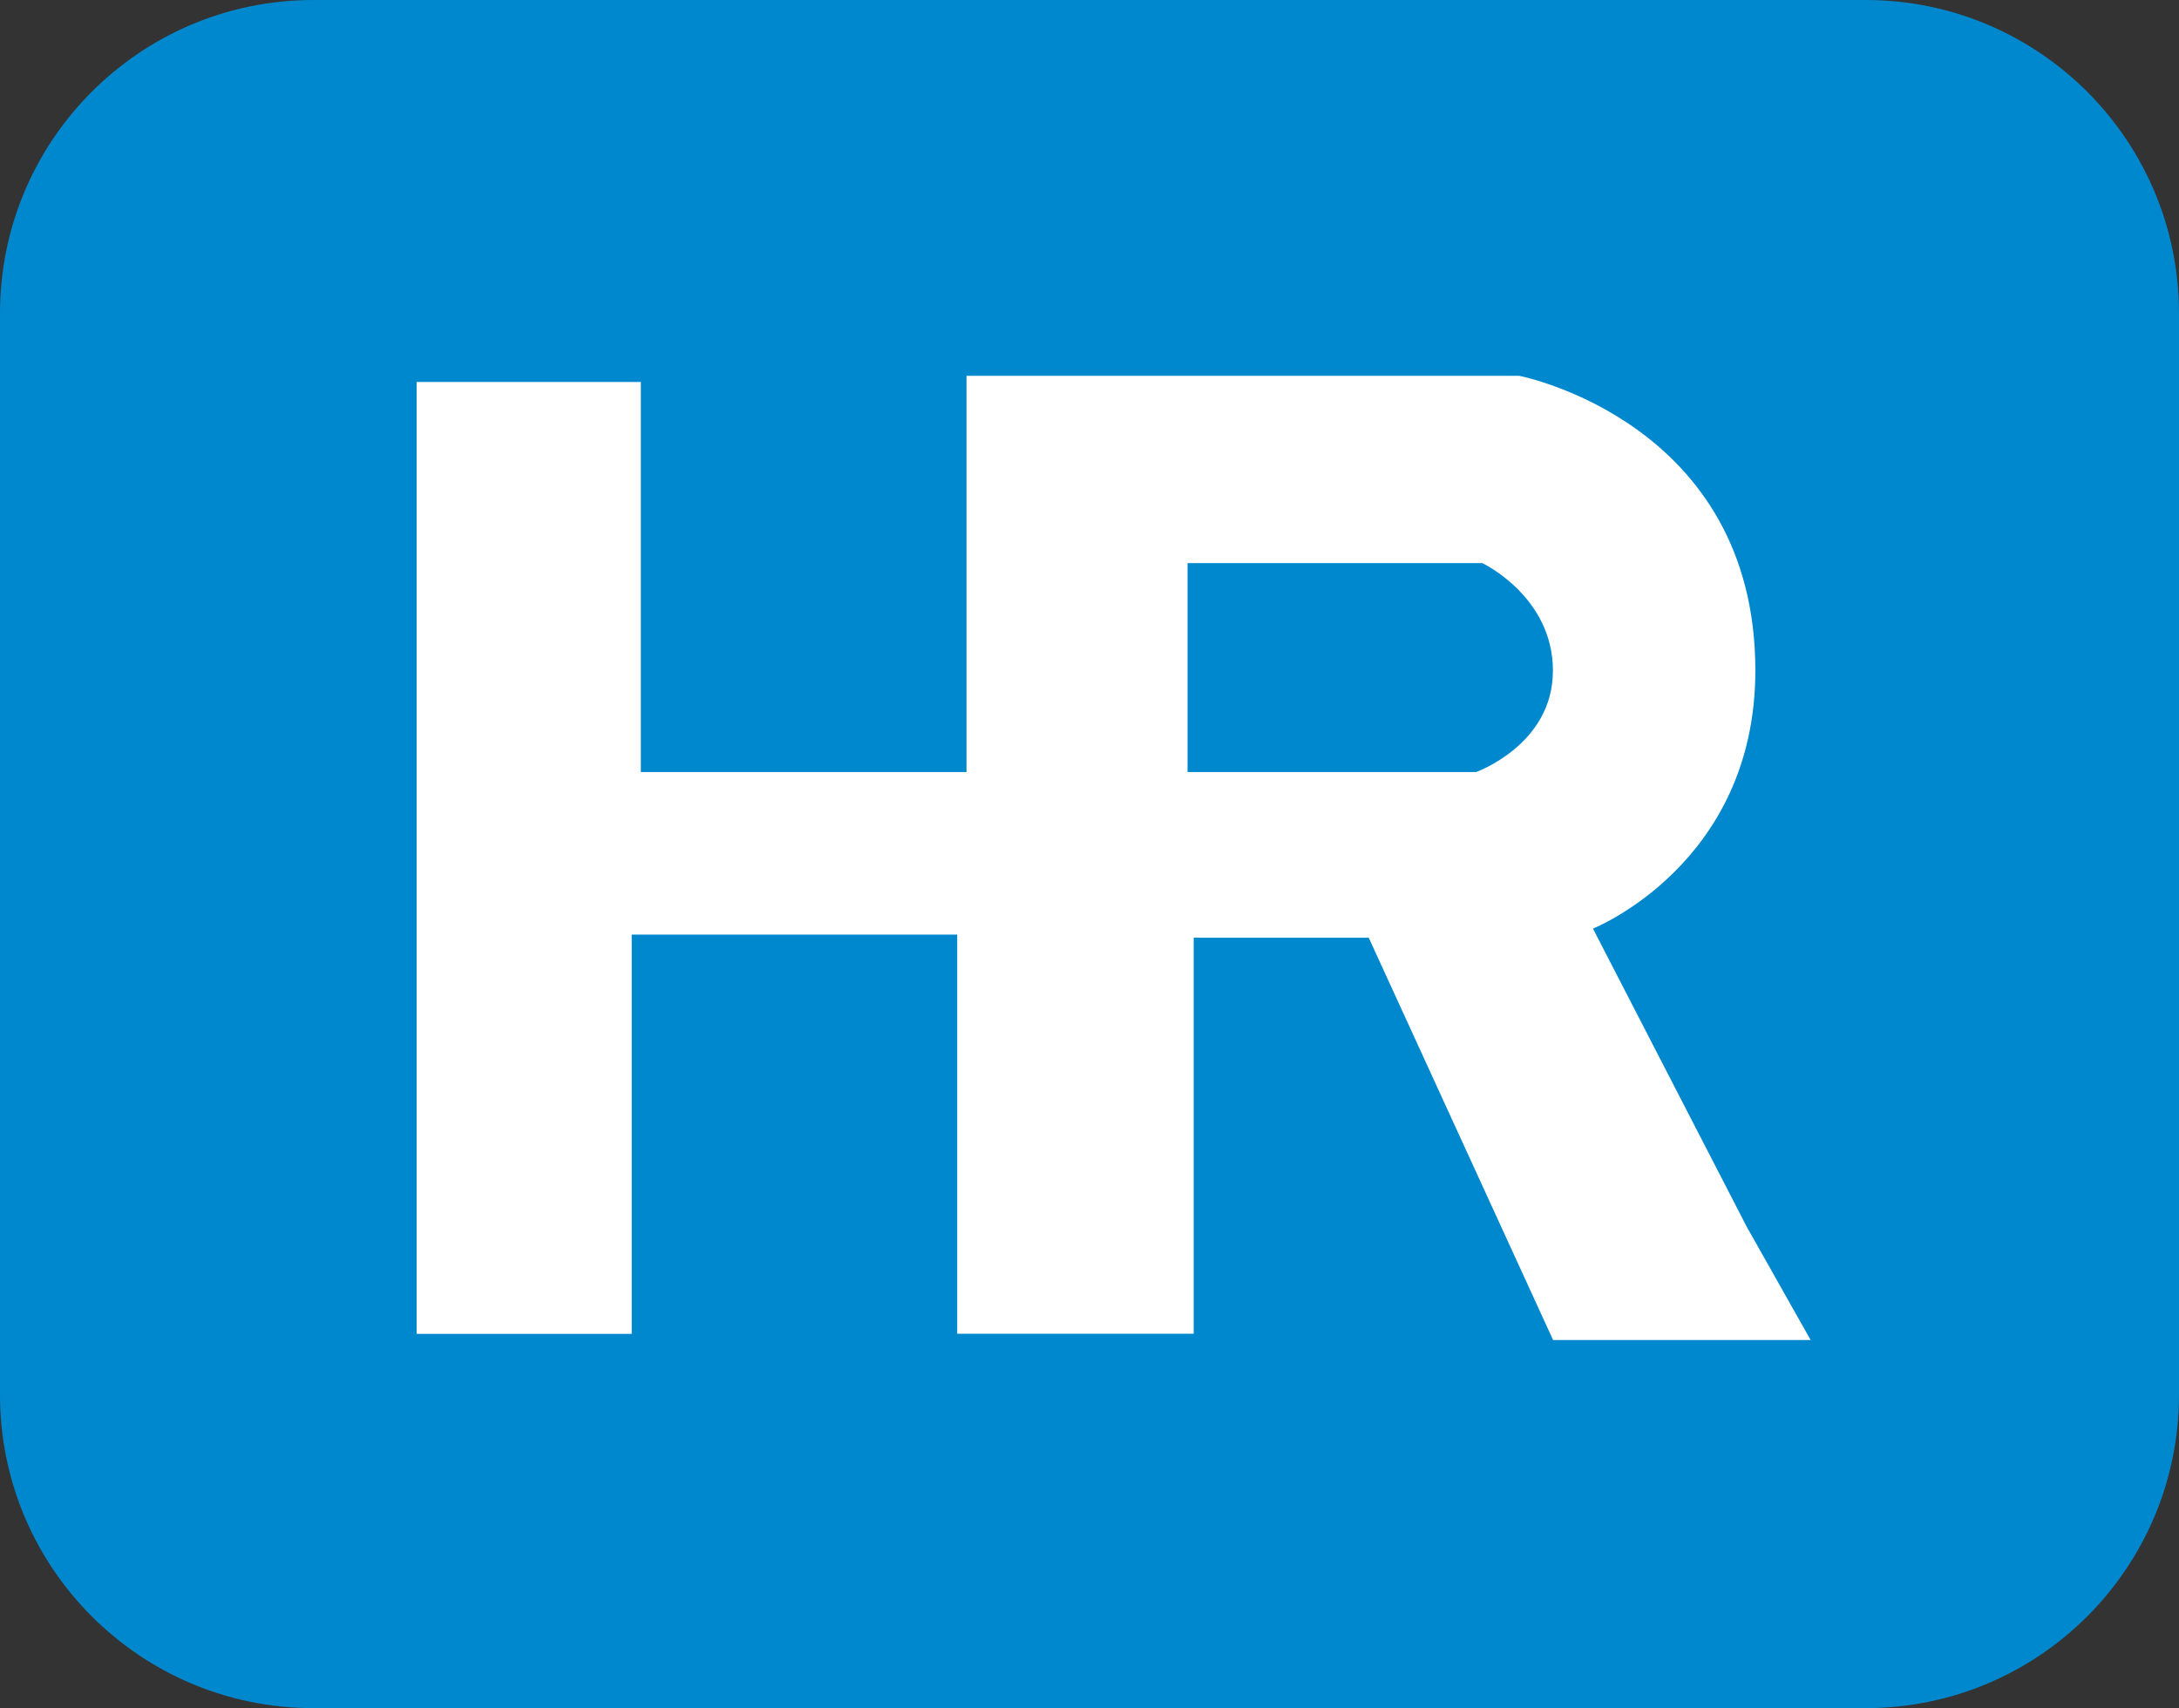
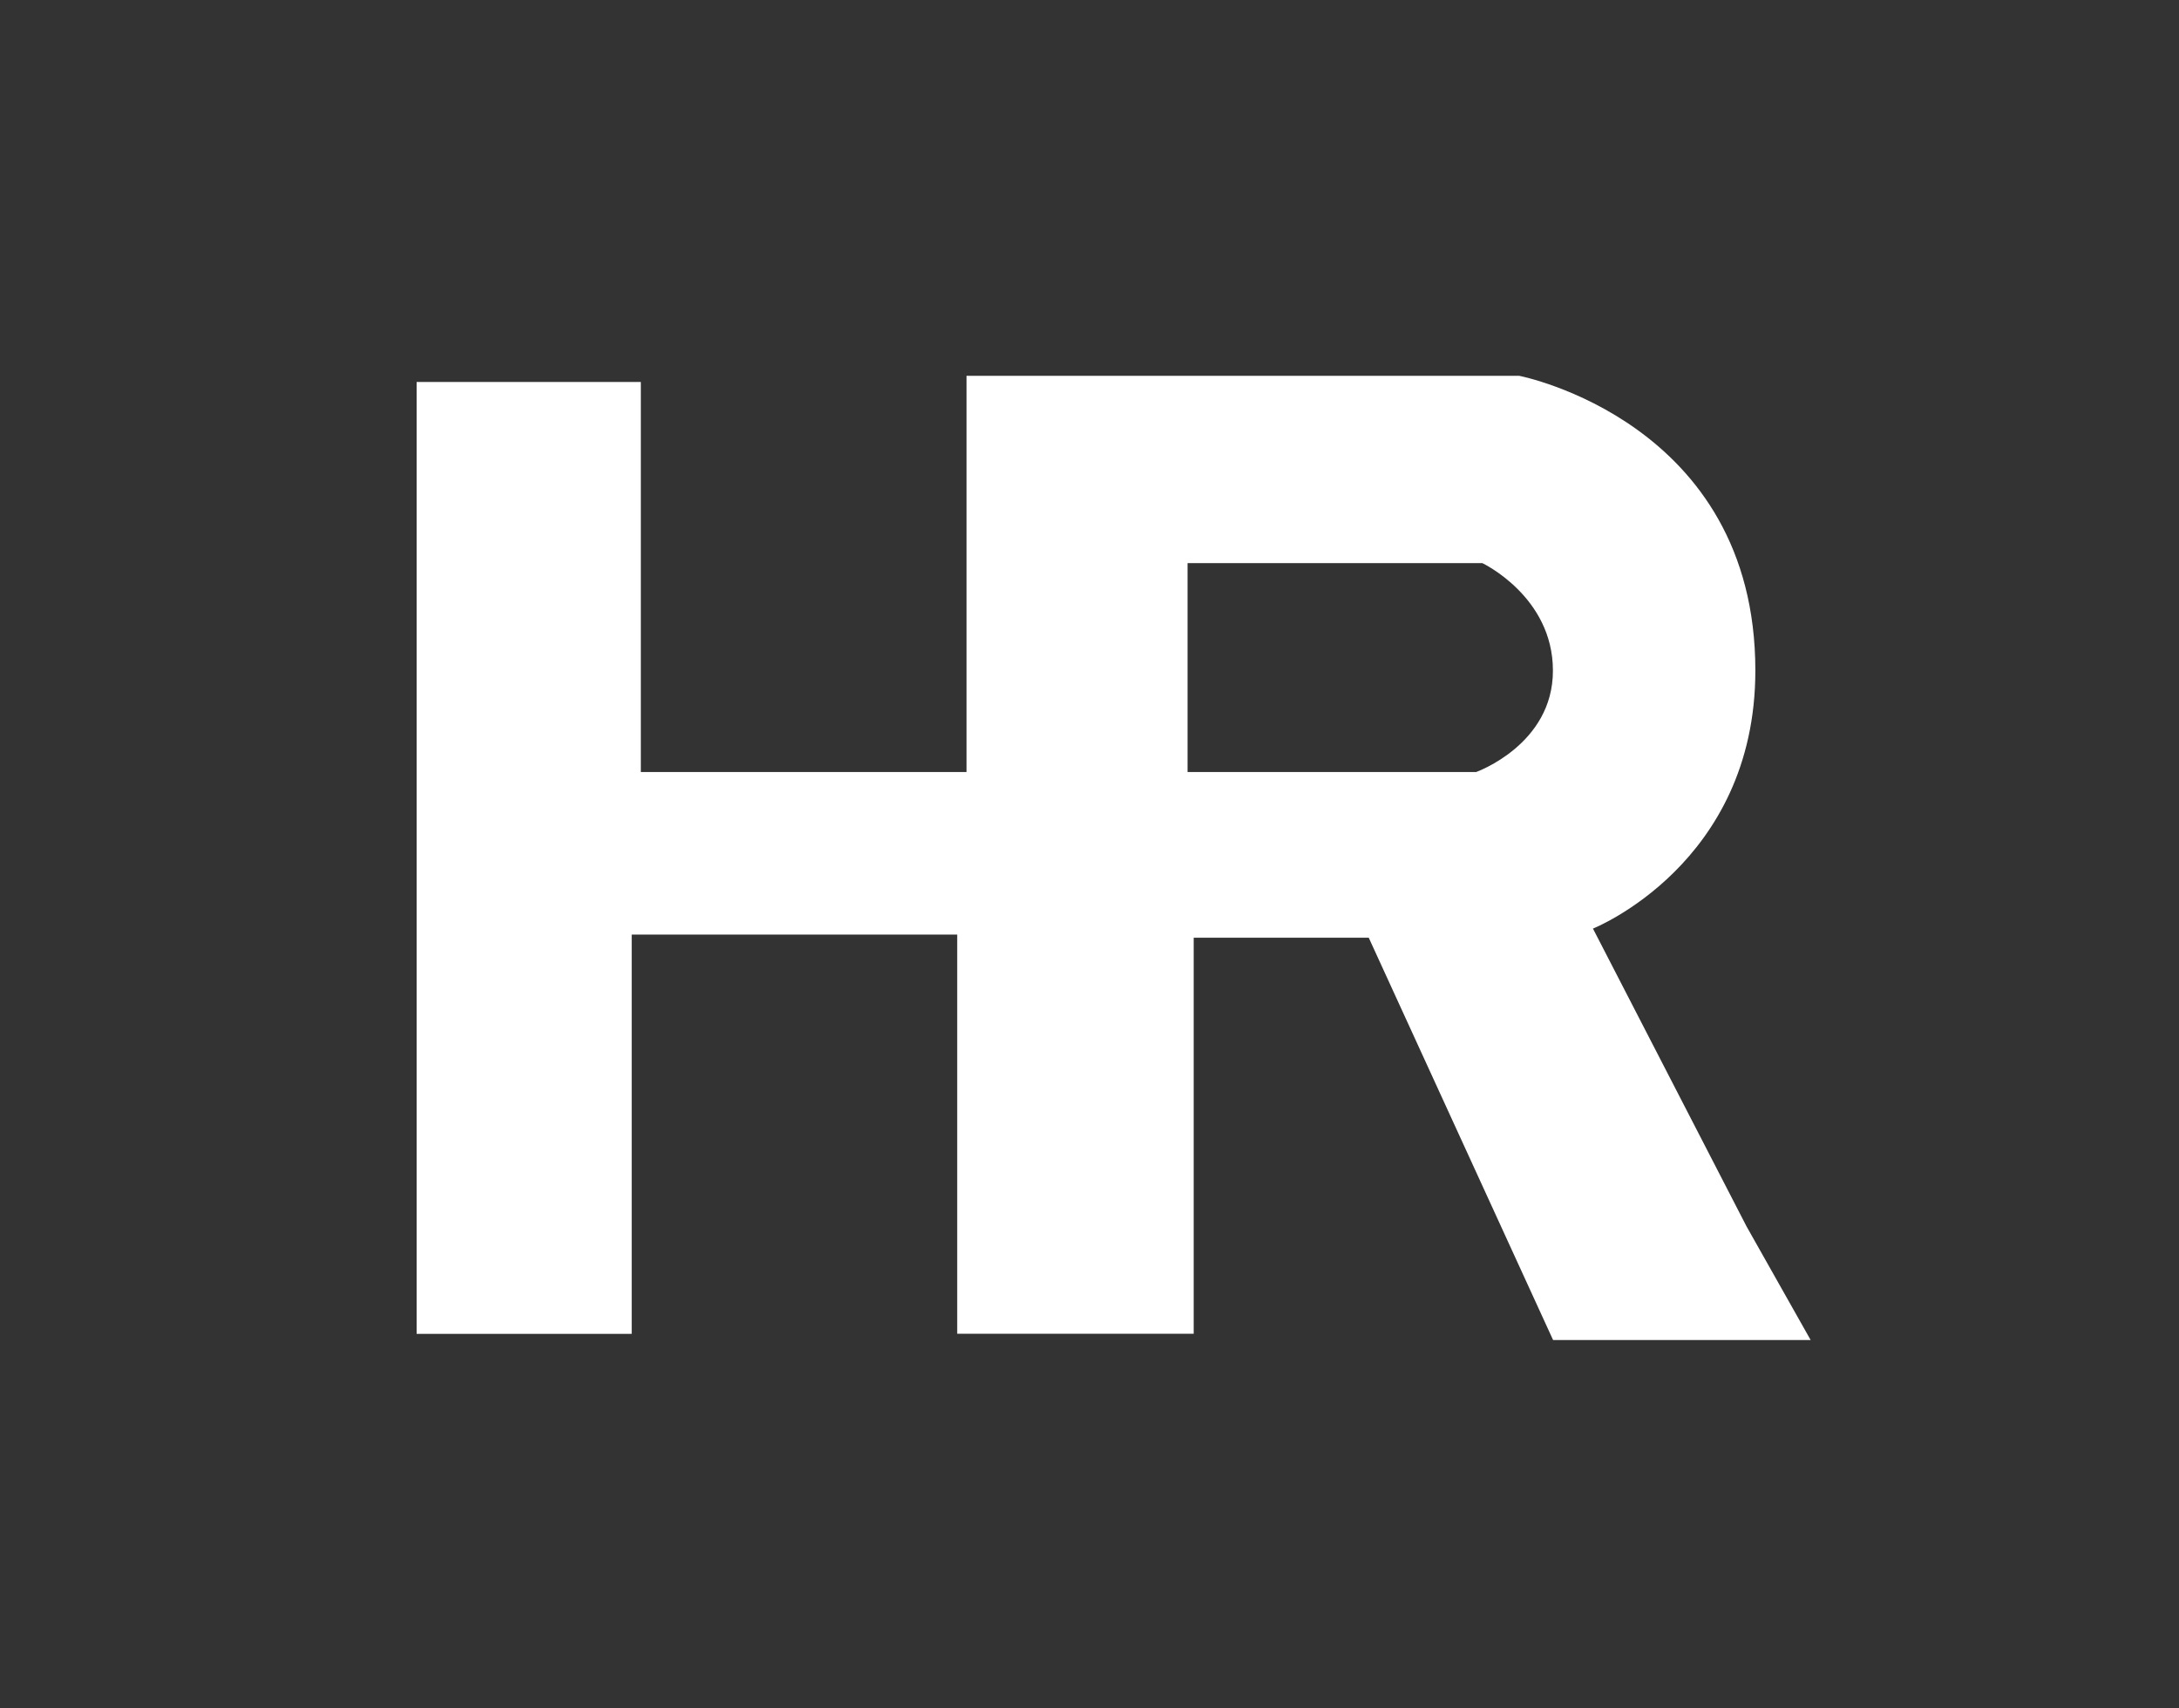
<svg xmlns="http://www.w3.org/2000/svg" version="1.1" id="Layer_1" x="0px" y="0px" viewBox="0 0 1241.1 973.1" style="enable-background:new 0 0 1241.1 973.1;" xml:space="preserve">
  <rect x="0" y="0" width="1241.1" height="973.1" fill="#333333" stroke="none" />
  <style type="text/css">
	.st0{fill:#0088CE;}
	.st1{fill:#FFFFFF;}
</style>
-   <path class="st0" d="M1241.1,794.6c0,98.6-79.9,178.5-178.5,178.5H178.5C79.9,973.1,0,893.2,0,794.6V178.5C0,79.9,79.9,0,178.5,0  h884.1c98.6,0,178.5,79.9,178.5,178.5V794.6z" />
  <path class="st1" d="M907.3,529c0,0,92.5-36.7,92.5-147c0-141.9-134.5-167.9-134.5-167.9H550.5v225.7H365V217.6l-127.7,0v542.3  h122.5V532.4h185.4v227.4h134.7V534.2h99.7l105,229.2h146.7l-36.5-64.7L907.3,529z M840.8,439.8H676.4v-119l167.9,0  c0,0,40.2,19,40.2,61.2C884.6,424.2,840.8,439.8,840.8,439.8z" />
</svg>